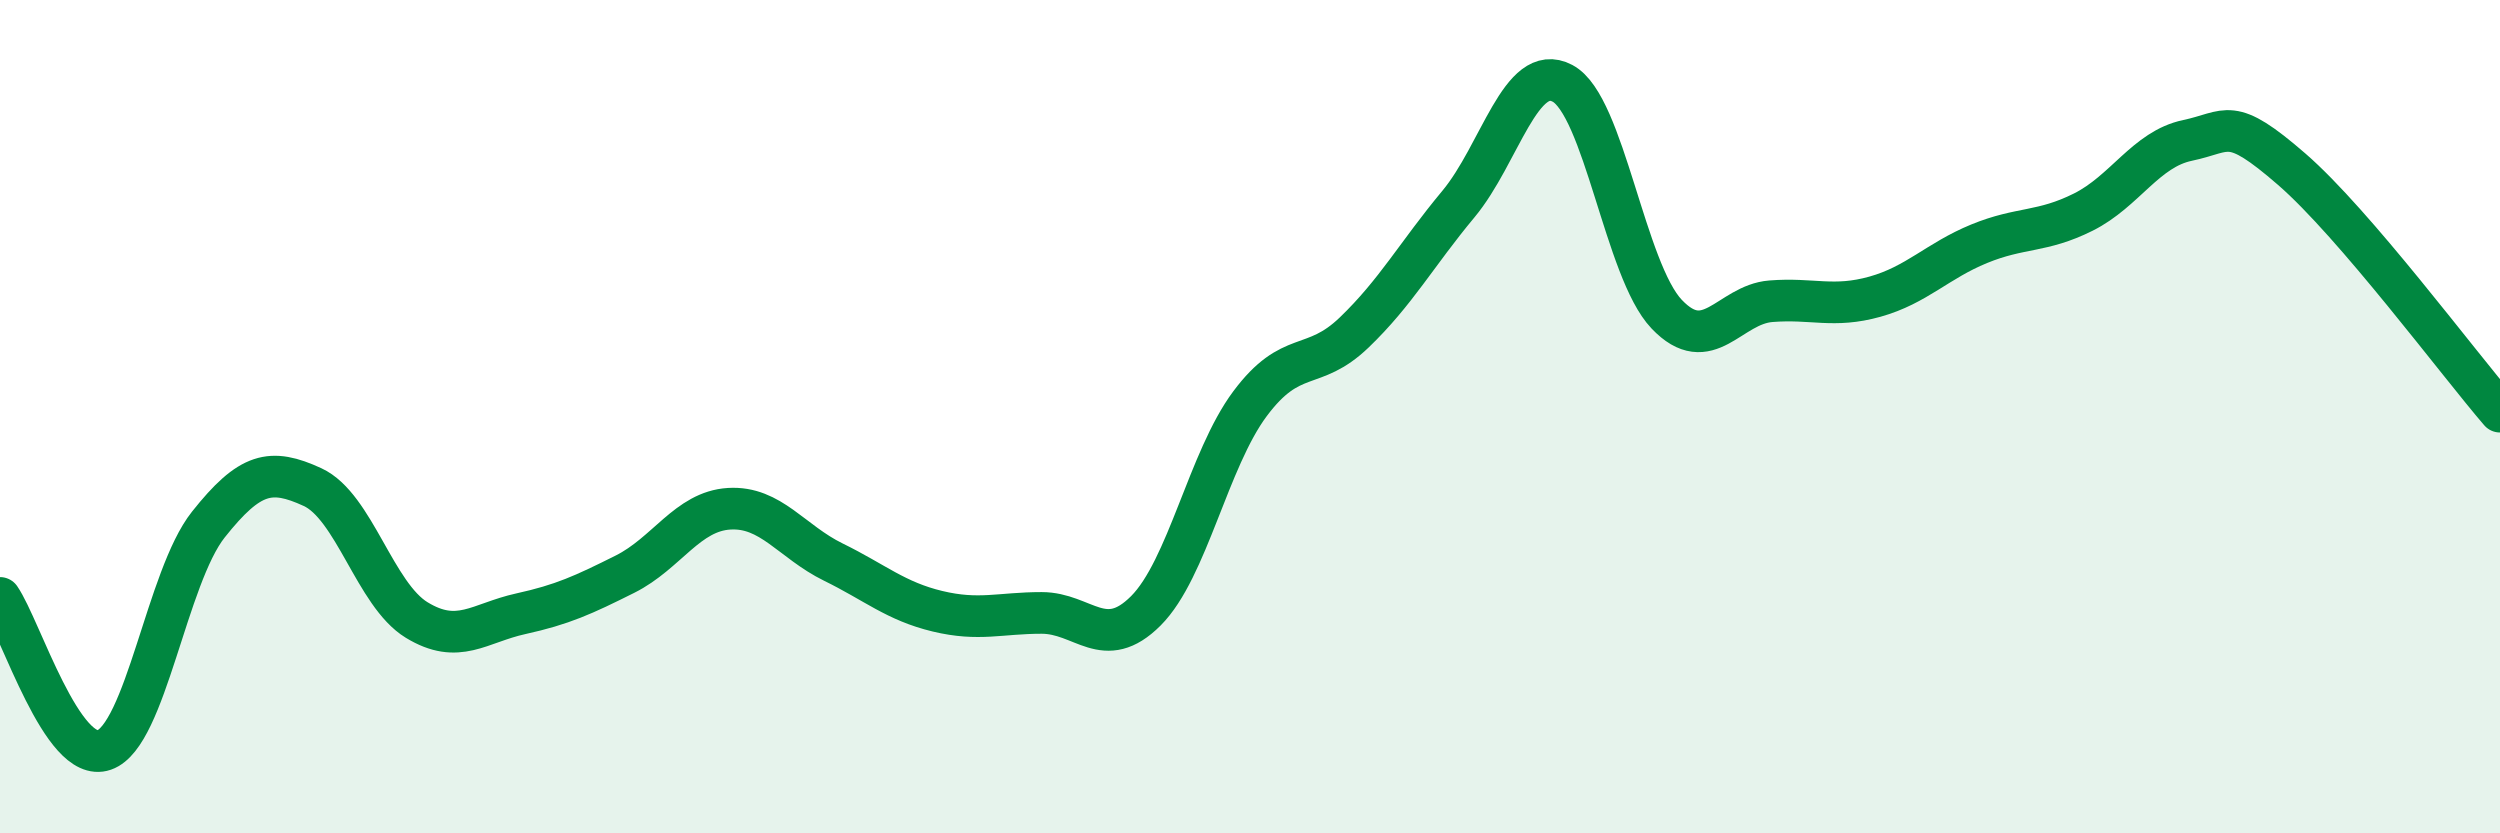
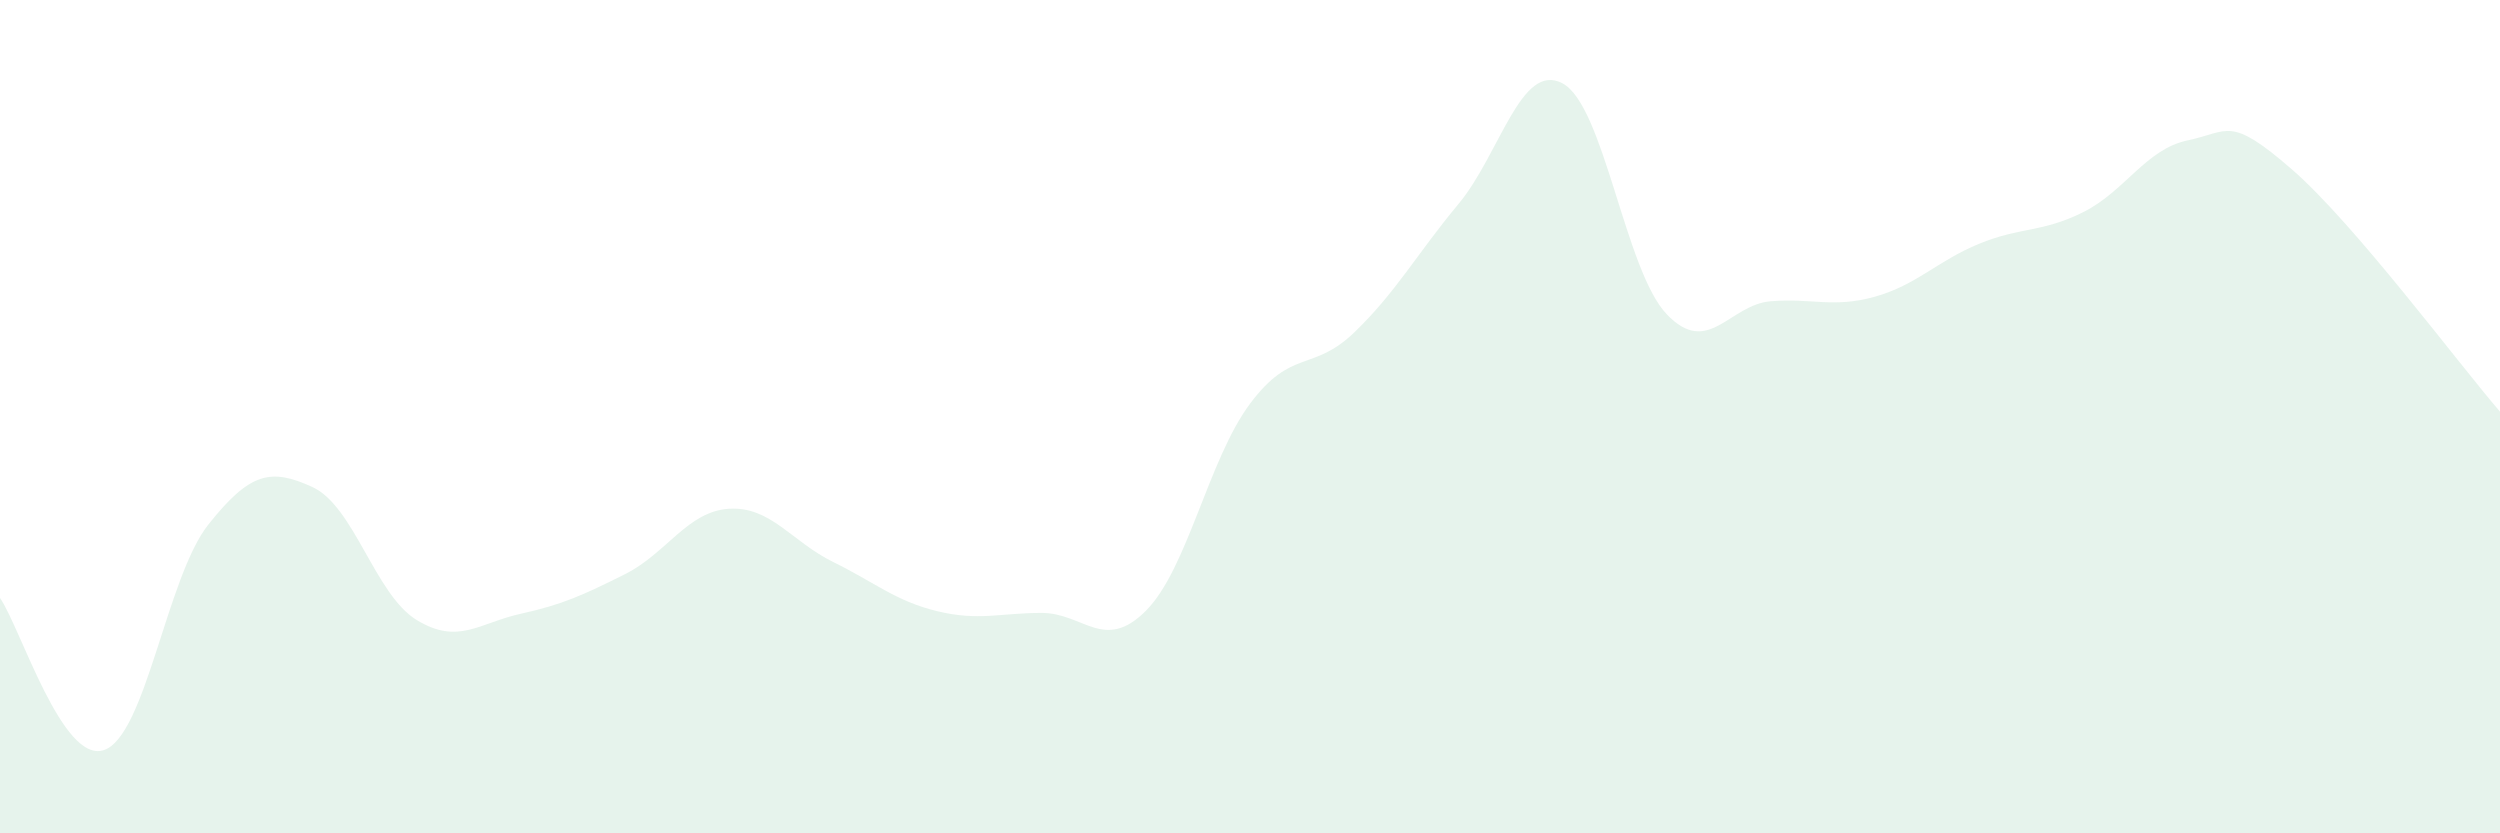
<svg xmlns="http://www.w3.org/2000/svg" width="60" height="20" viewBox="0 0 60 20">
  <path d="M 0,14.35 C 0.5,15.08 1.5,18.35 2.5,18 C 3.5,17.65 4,13.85 5,12.59 C 6,11.33 6.5,11.23 7.5,11.69 C 8.5,12.15 9,14.27 10,14.88 C 11,15.49 11.5,14.95 12.5,14.73 C 13.5,14.51 14,14.28 15,13.78 C 16,13.28 16.5,12.27 17.5,12.21 C 18.5,12.15 19,13 20,13.49 C 21,13.98 21.5,14.43 22.5,14.67 C 23.5,14.91 24,14.71 25,14.71 C 26,14.71 26.5,15.66 27.5,14.66 C 28.5,13.66 29,11.03 30,9.69 C 31,8.35 31.5,8.94 32.5,7.98 C 33.5,7.02 34,6.1 35,4.9 C 36,3.7 36.5,1.47 37.5,2 C 38.5,2.53 39,6.49 40,7.54 C 41,8.59 41.5,7.31 42.5,7.23 C 43.5,7.15 44,7.4 45,7.12 C 46,6.84 46.5,6.26 47.5,5.85 C 48.5,5.44 49,5.59 50,5.09 C 51,4.59 51.5,3.58 52.5,3.37 C 53.5,3.16 53.5,2.76 55,4.06 C 56.5,5.36 59,8.72 60,9.88L60 20L0 20Z" fill="#008740" opacity="0.1" stroke-linecap="round" stroke-linejoin="round" />
-   <path d="M 0,14.35 C 0.5,15.08 1.5,18.35 2.5,18 C 3.5,17.65 4,13.85 5,12.59 C 6,11.33 6.5,11.23 7.5,11.69 C 8.5,12.15 9,14.27 10,14.88 C 11,15.49 11.5,14.95 12.5,14.73 C 13.5,14.51 14,14.28 15,13.78 C 16,13.28 16.5,12.27 17.5,12.21 C 18.5,12.15 19,13 20,13.49 C 21,13.98 21.5,14.43 22.5,14.67 C 23.5,14.91 24,14.71 25,14.71 C 26,14.71 26.5,15.66 27.5,14.66 C 28.5,13.66 29,11.03 30,9.69 C 31,8.35 31.5,8.94 32.5,7.98 C 33.5,7.02 34,6.1 35,4.9 C 36,3.7 36.5,1.47 37.5,2 C 38.5,2.53 39,6.49 40,7.54 C 41,8.59 41.5,7.31 42.5,7.23 C 43.5,7.15 44,7.4 45,7.12 C 46,6.84 46.5,6.26 47.5,5.85 C 48.5,5.44 49,5.59 50,5.09 C 51,4.59 51.5,3.58 52.5,3.37 C 53.5,3.16 53.5,2.76 55,4.06 C 56.5,5.36 59,8.72 60,9.88" stroke="#008740" stroke-width="1" fill="none" stroke-linecap="round" stroke-linejoin="round" />
</svg>